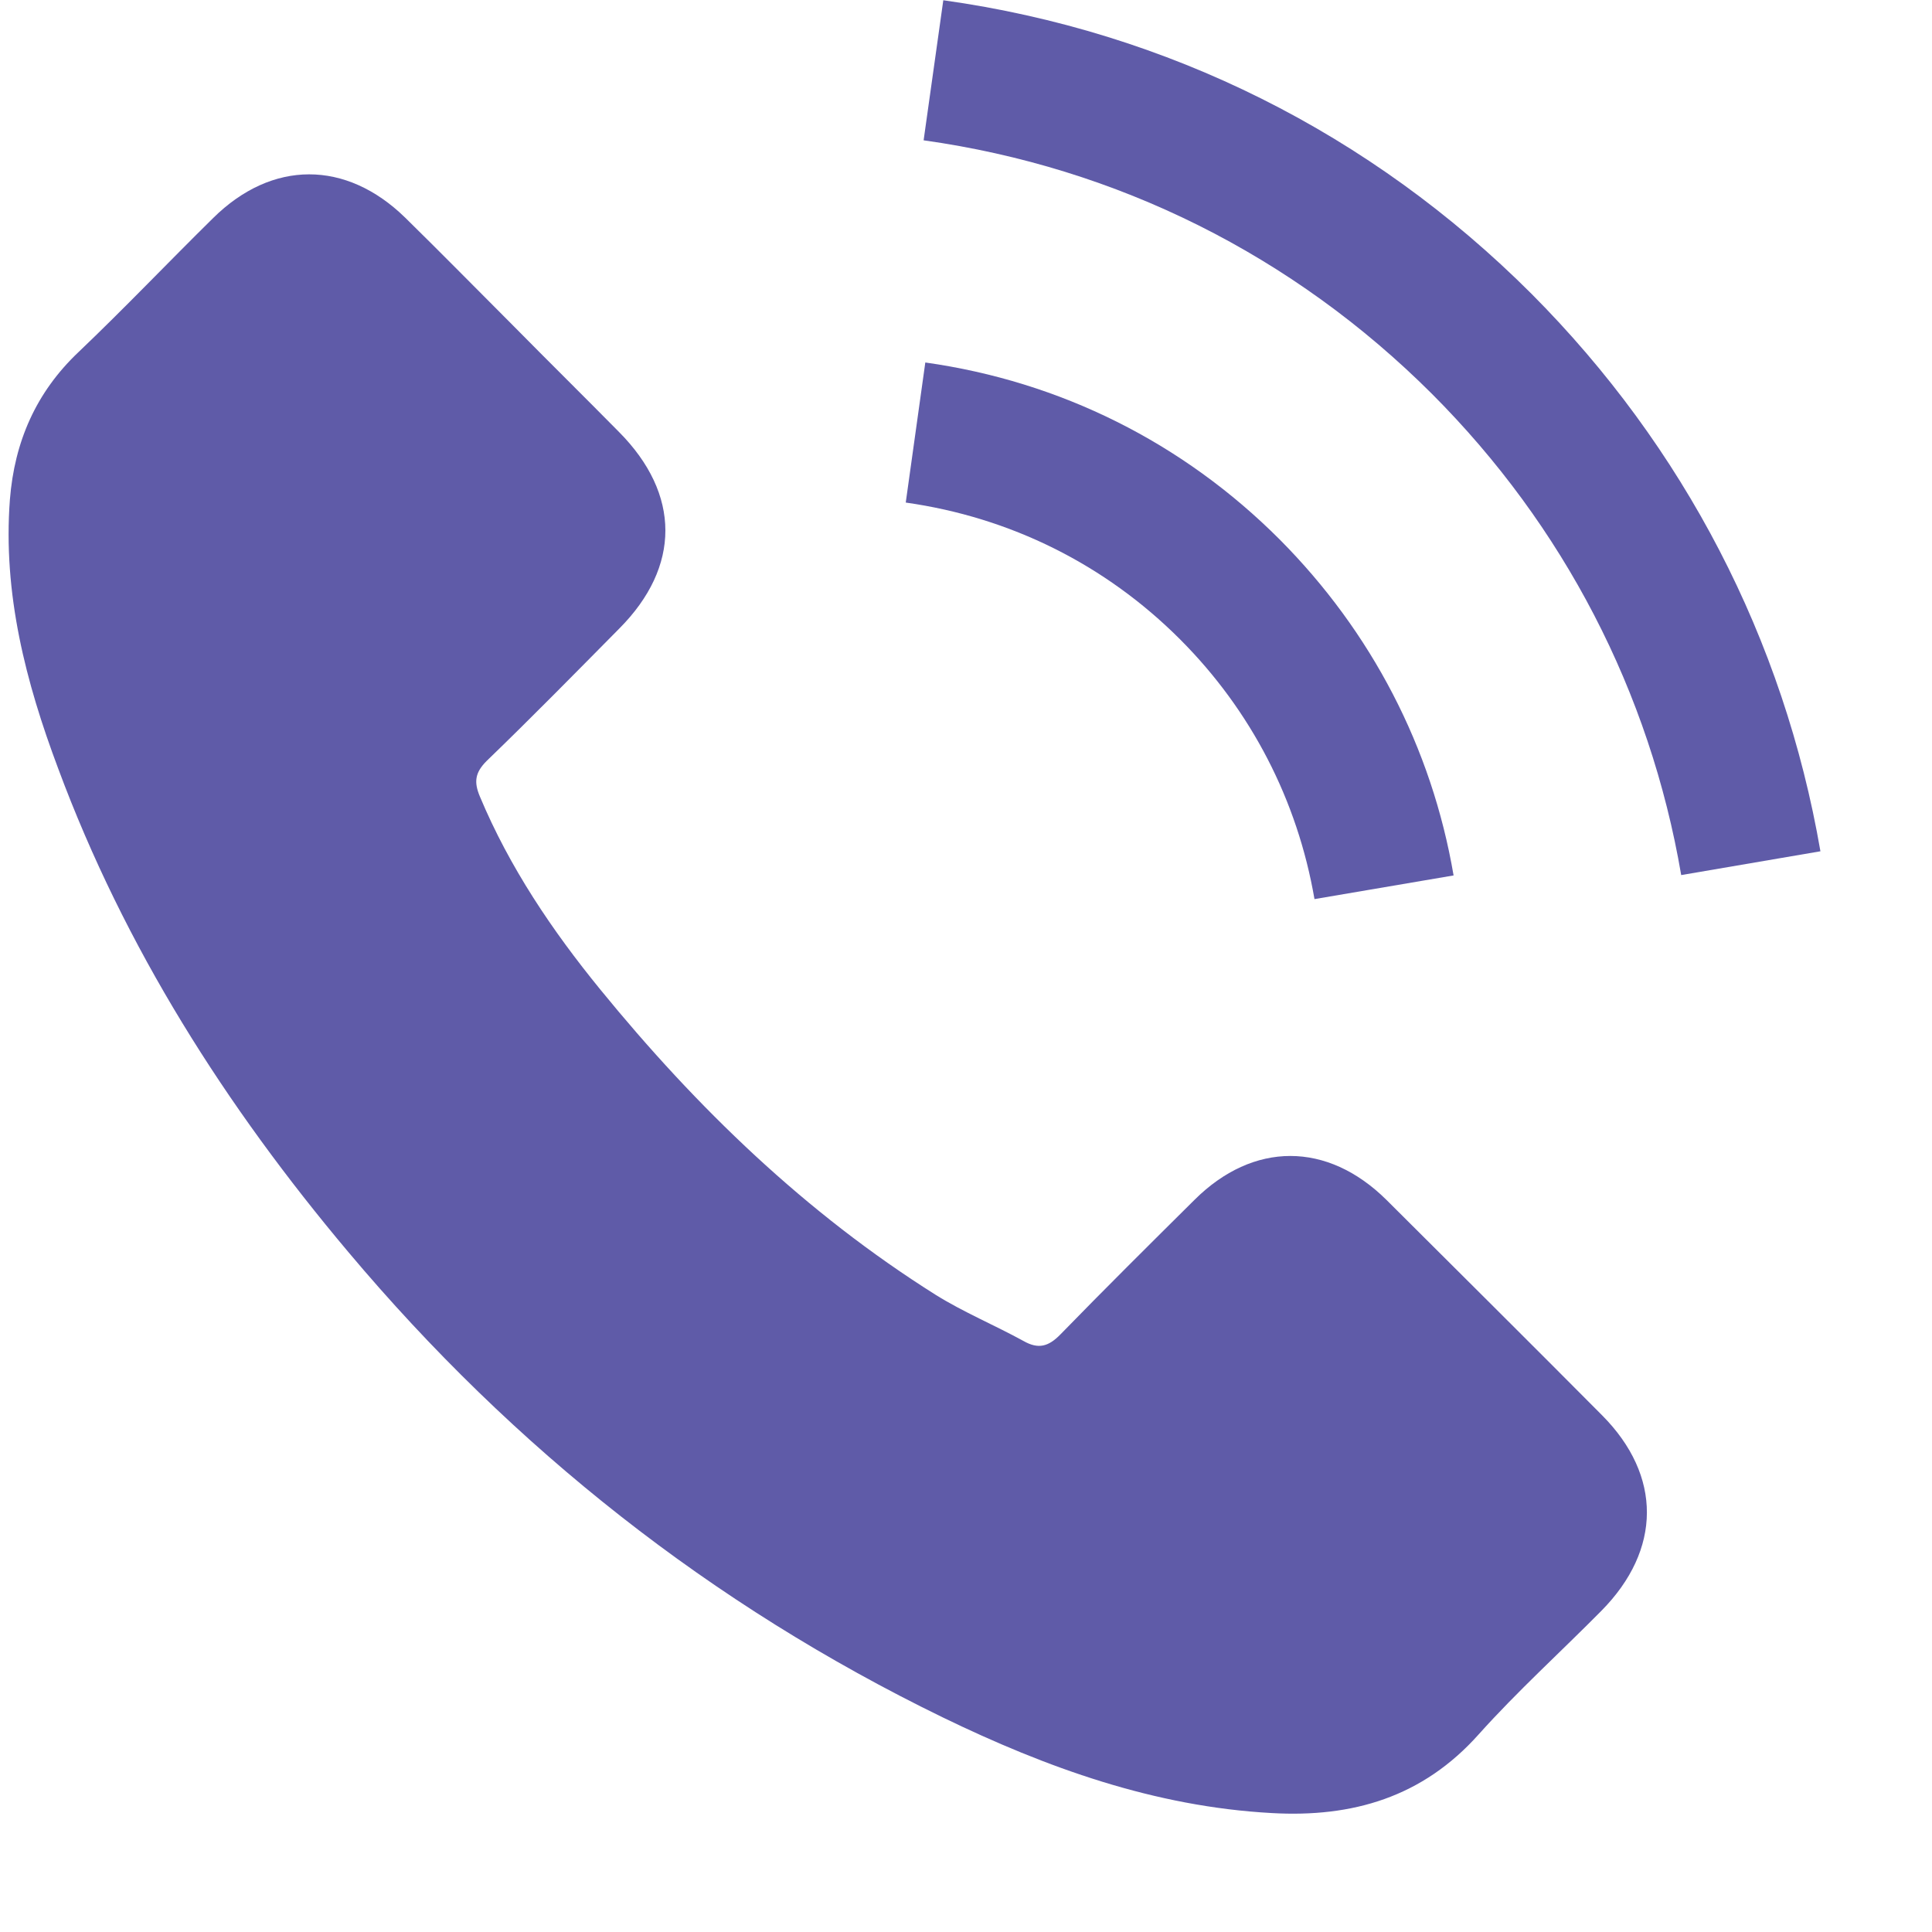
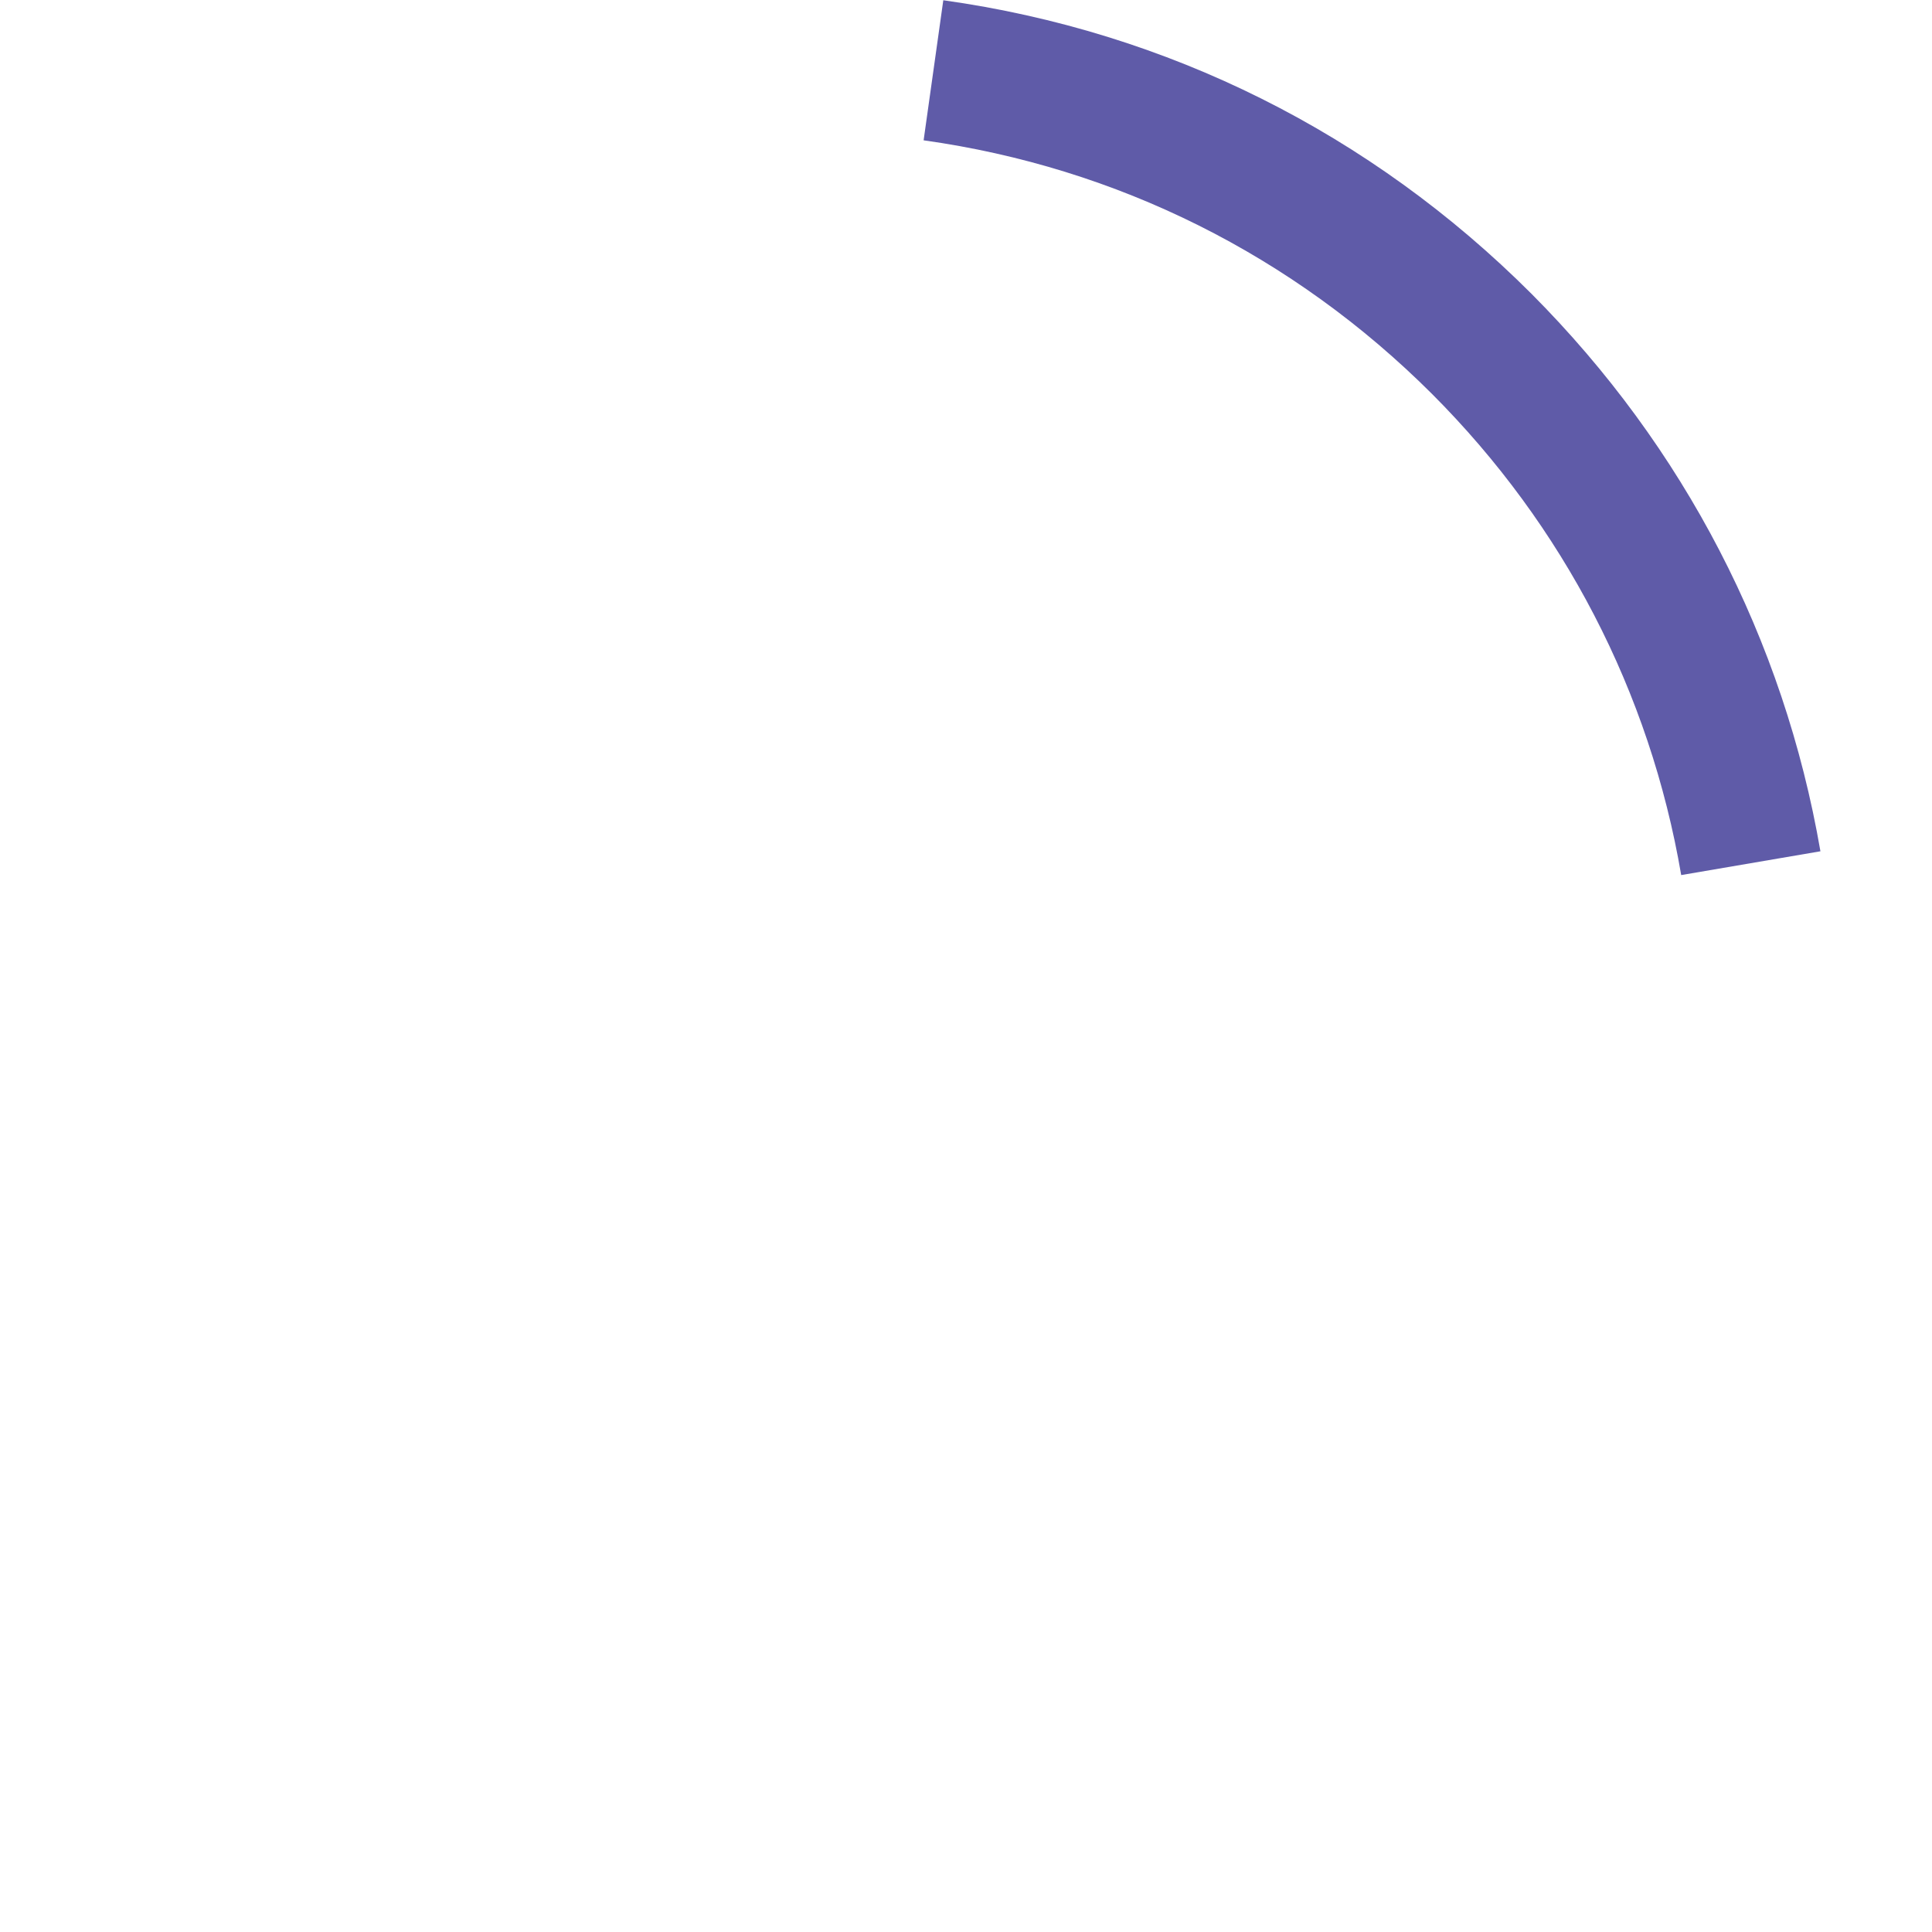
<svg xmlns="http://www.w3.org/2000/svg" width="16" height="16" viewBox="0 0 16 16" fill="none">
-   <path d="M11.482 9.937C10.992 9.452 10.379 9.452 9.892 9.937C9.52 10.306 9.149 10.674 8.783 11.05C8.683 11.153 8.599 11.175 8.477 11.106C8.237 10.974 7.981 10.868 7.75 10.724C6.672 10.046 5.77 9.174 4.97 8.193C4.573 7.706 4.22 7.184 3.974 6.596C3.924 6.477 3.933 6.399 4.03 6.302C4.402 5.943 4.764 5.574 5.129 5.205C5.638 4.693 5.638 4.093 5.126 3.577C4.836 3.283 4.545 2.996 4.255 2.702C3.955 2.402 3.658 2.099 3.355 1.802C2.865 1.324 2.253 1.324 1.766 1.805C1.391 2.174 1.032 2.552 0.651 2.915C0.298 3.249 0.12 3.658 0.082 4.137C0.023 4.915 0.213 5.649 0.482 6.365C1.032 7.846 1.869 9.162 2.884 10.368C4.255 11.999 5.891 13.29 7.806 14.222C8.668 14.64 9.561 14.962 10.532 15.015C11.201 15.053 11.782 14.884 12.247 14.362C12.566 14.006 12.925 13.681 13.262 13.34C13.762 12.834 13.765 12.221 13.268 11.721C12.675 11.124 12.078 10.531 11.482 9.937Z" fill="#5F5BA8" />
-   <path d="M10.886 7.446L12.038 7.25C11.857 6.19 11.357 5.231 10.598 4.468C9.796 3.665 8.781 3.159 7.663 3.002L7.501 4.162C8.366 4.284 9.153 4.674 9.774 5.296C10.361 5.884 10.745 6.628 10.886 7.446Z" fill="#5F5BA8" />
  <path d="M12.684 2.434C11.353 1.103 9.67 0.262 7.812 0.002L7.649 1.162C9.255 1.387 10.71 2.115 11.859 3.262C12.949 4.353 13.664 5.731 13.923 7.247L15.076 7.05C14.773 5.293 13.945 3.7 12.684 2.434Z" fill="#5F5BA8" />
</svg>